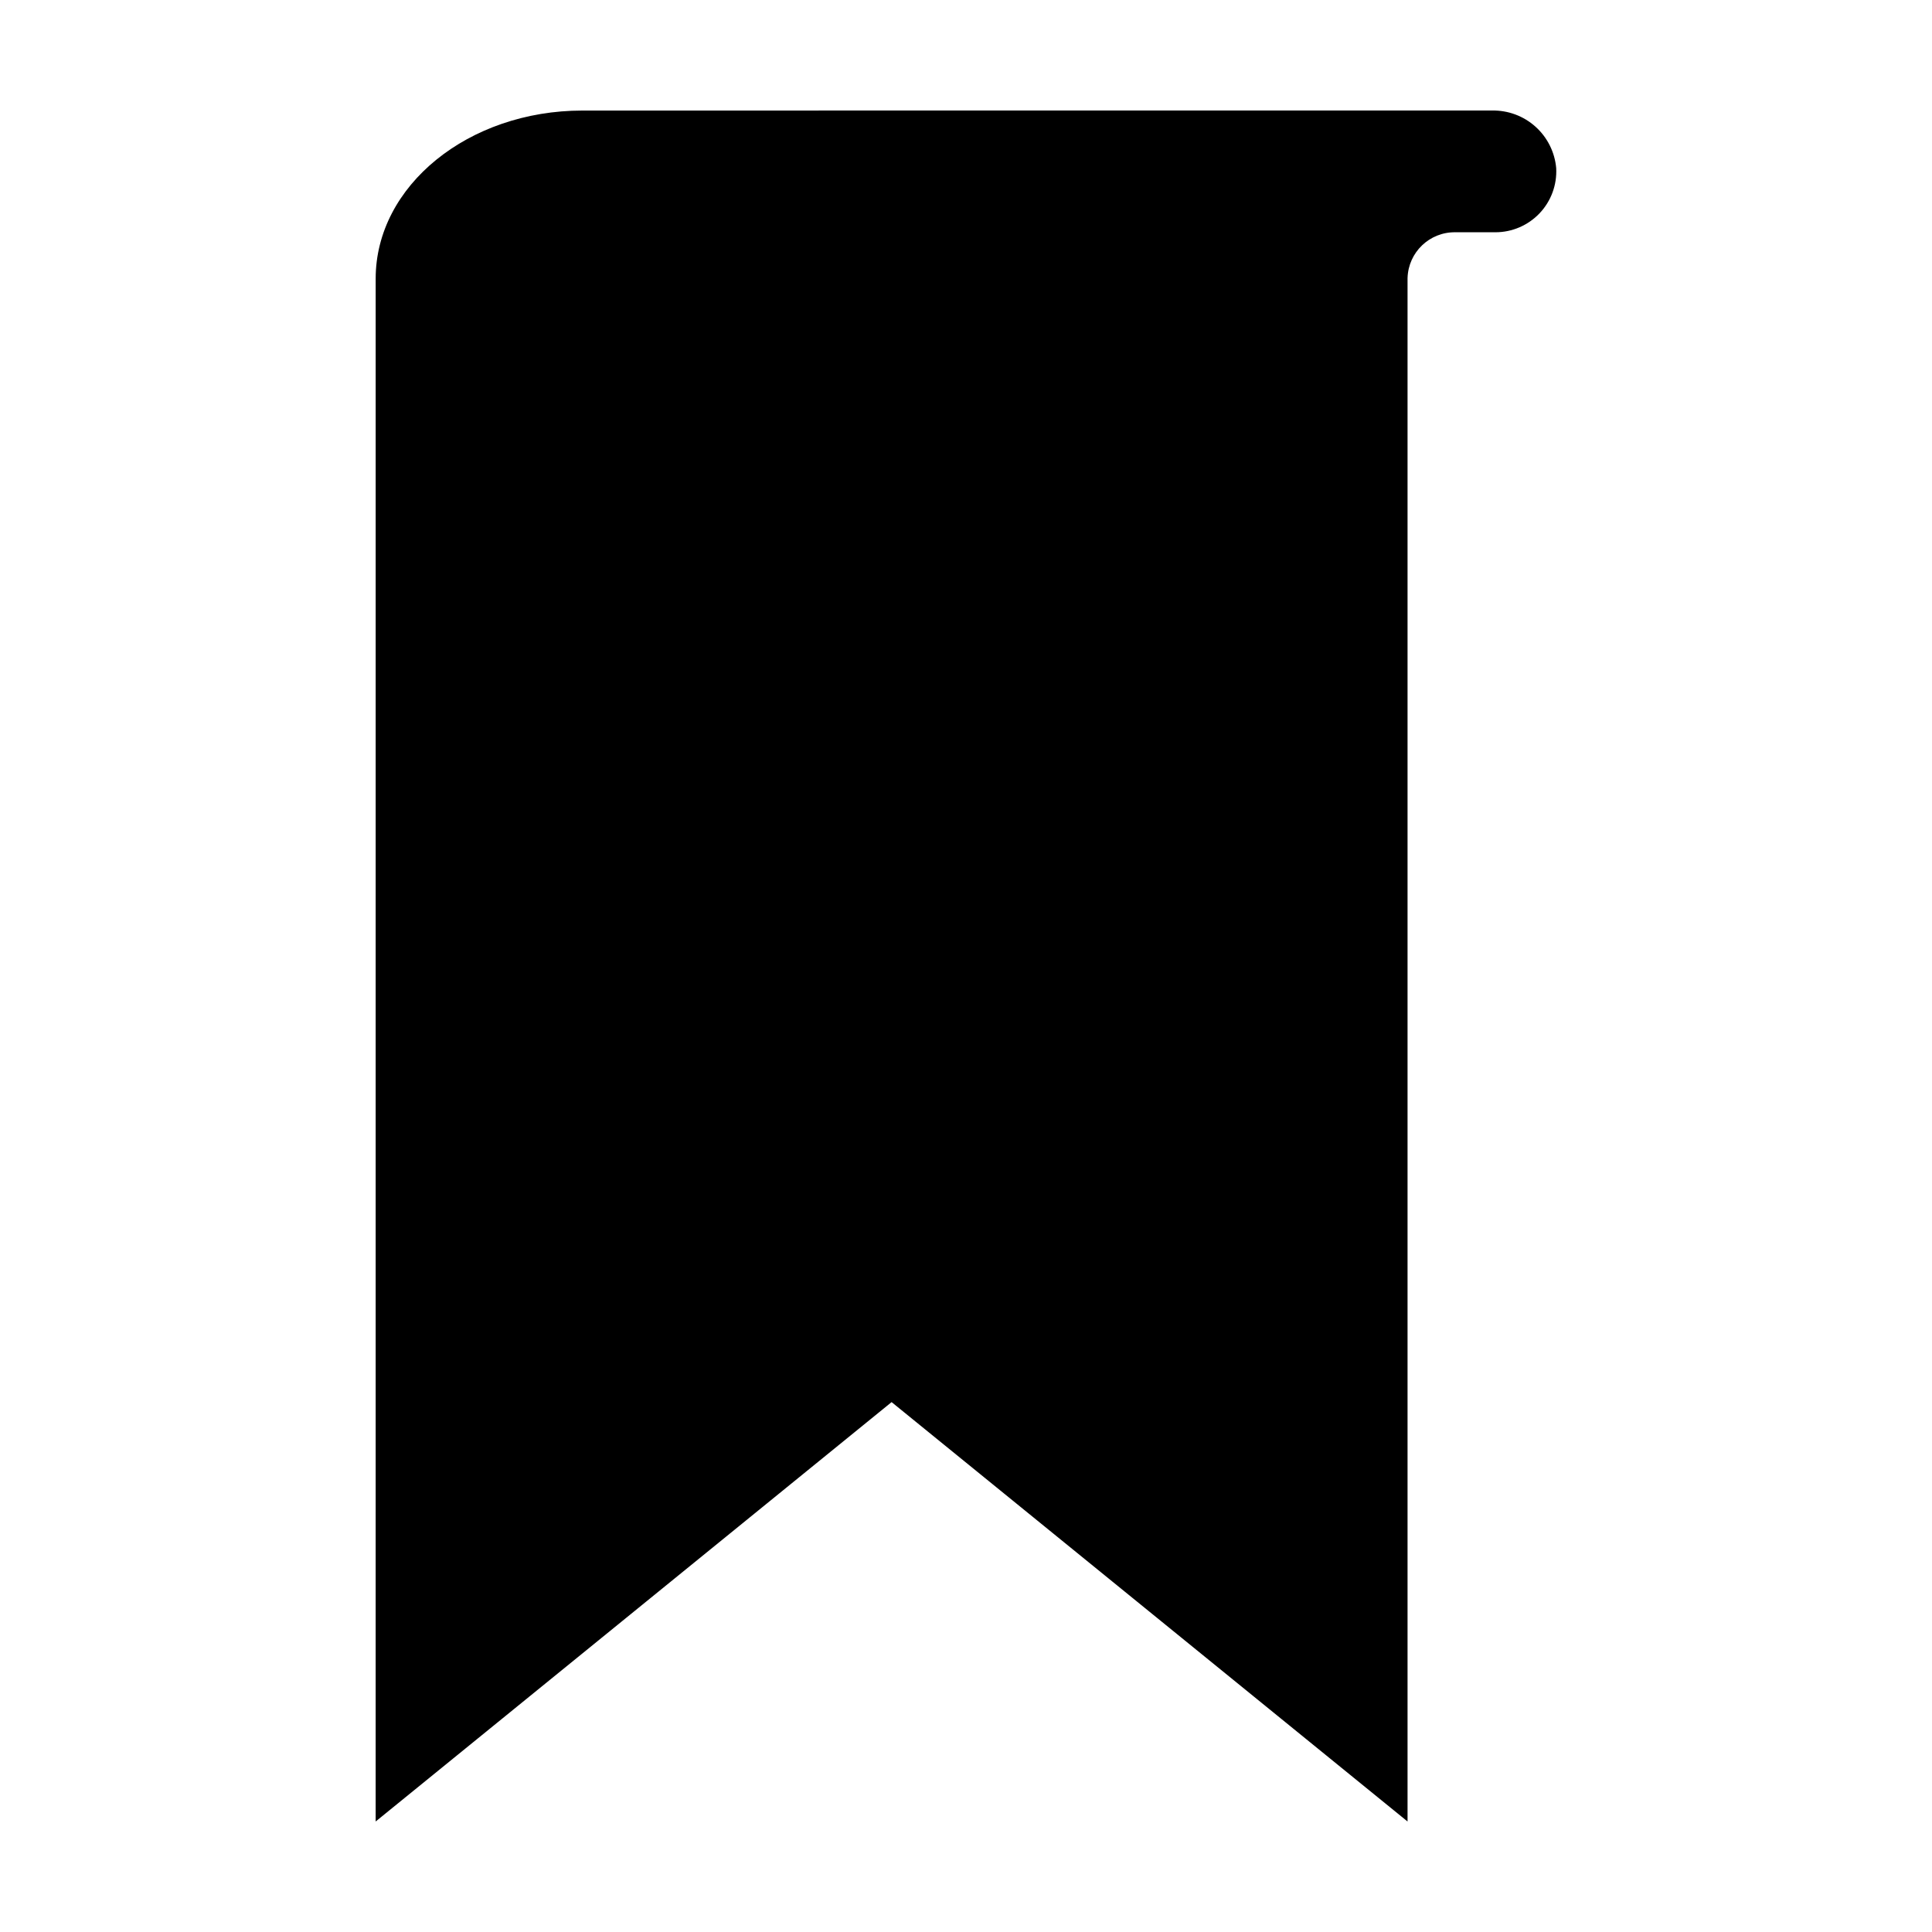
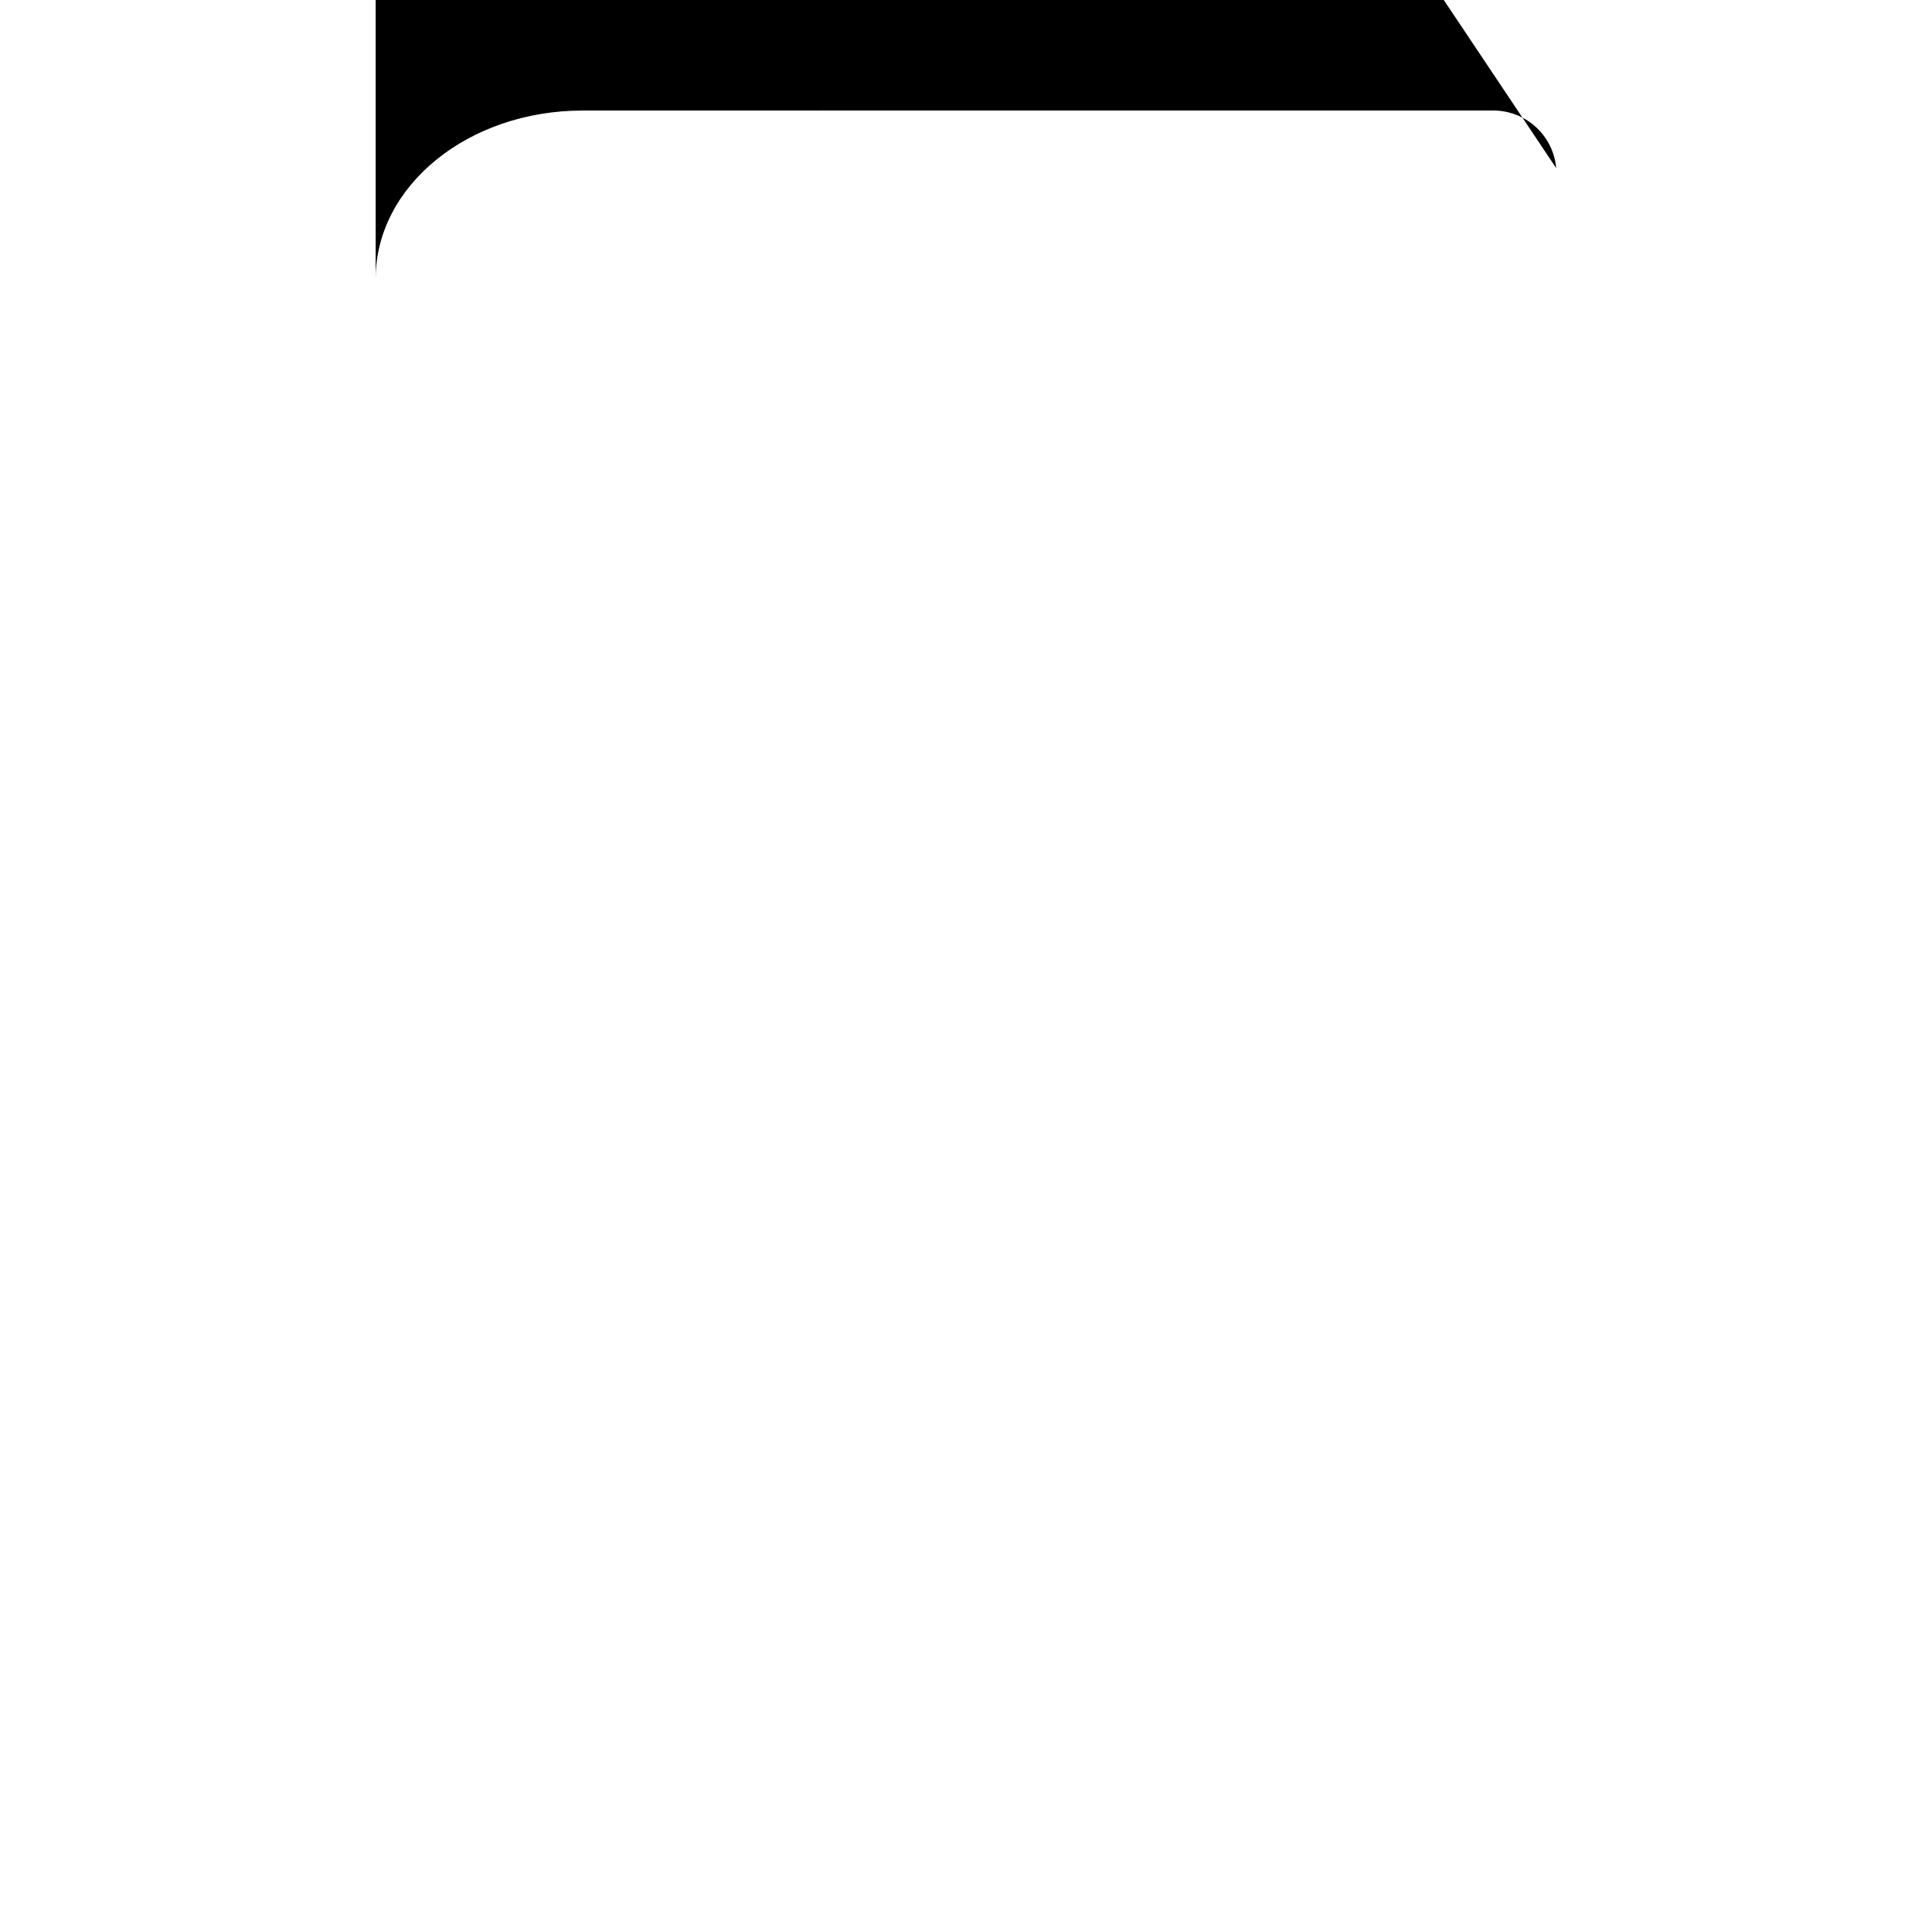
<svg xmlns="http://www.w3.org/2000/svg" fill="#000000" width="800px" height="800px" version="1.1" viewBox="144 144 512 512">
-   <path d="m556.41 188.55c-0.375-4.227-2.34-8.152-5.5-10.988-3.16-2.832-7.277-4.359-11.52-4.273h-126.61c-0.082 0.008-114.41 0.008-114.41 0.008-30.277 0-54.812 19.949-54.812 44.535l-0.004 408.88 136.73-111.14 136.73 111.14v-409.06l0.004 0.004c0.207-6.816 5.844-12.203 12.664-12.105h10.621-0.004c4.43 0 8.664-1.82 11.711-5.035 3.047-3.215 4.637-7.539 4.398-11.965z" />
+   <path d="m556.41 188.55c-0.375-4.227-2.34-8.152-5.5-10.988-3.16-2.832-7.277-4.359-11.52-4.273h-126.61c-0.082 0.008-114.41 0.008-114.41 0.008-30.277 0-54.812 19.949-54.812 44.535v-409.06l0.004 0.004c0.207-6.816 5.844-12.203 12.664-12.105h10.621-0.004c4.43 0 8.664-1.82 11.711-5.035 3.047-3.215 4.637-7.539 4.398-11.965z" />
</svg>